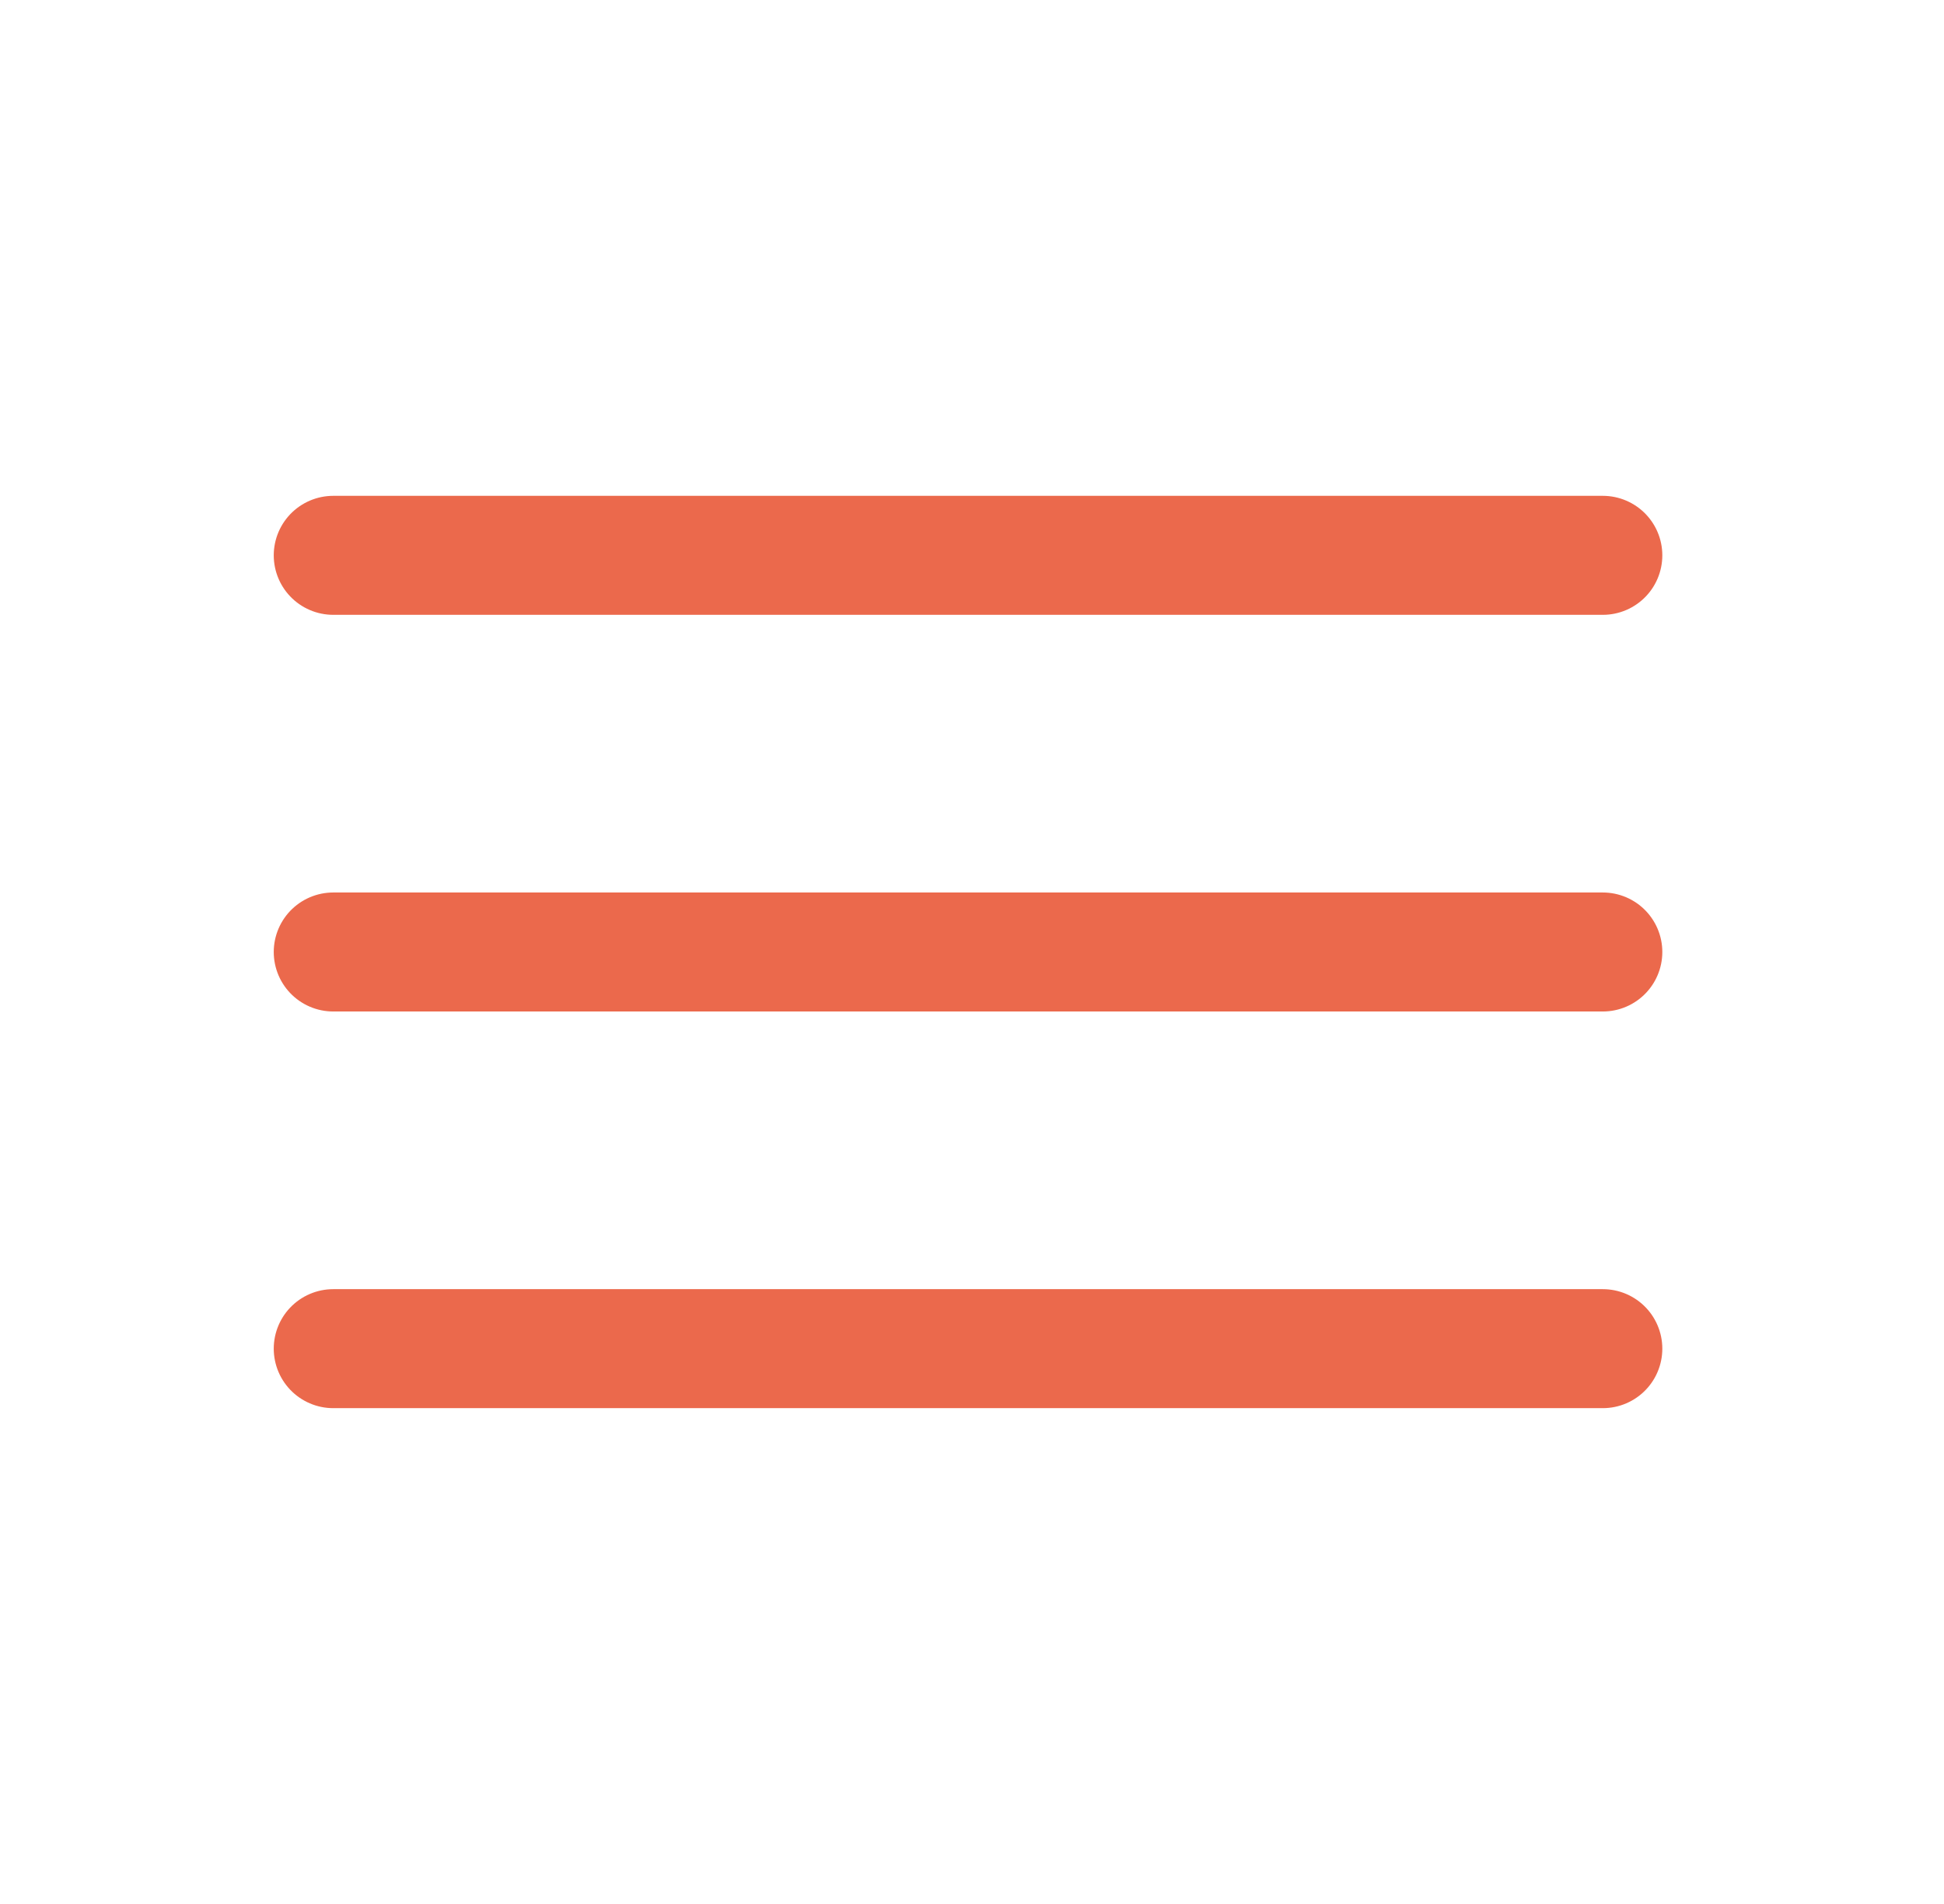
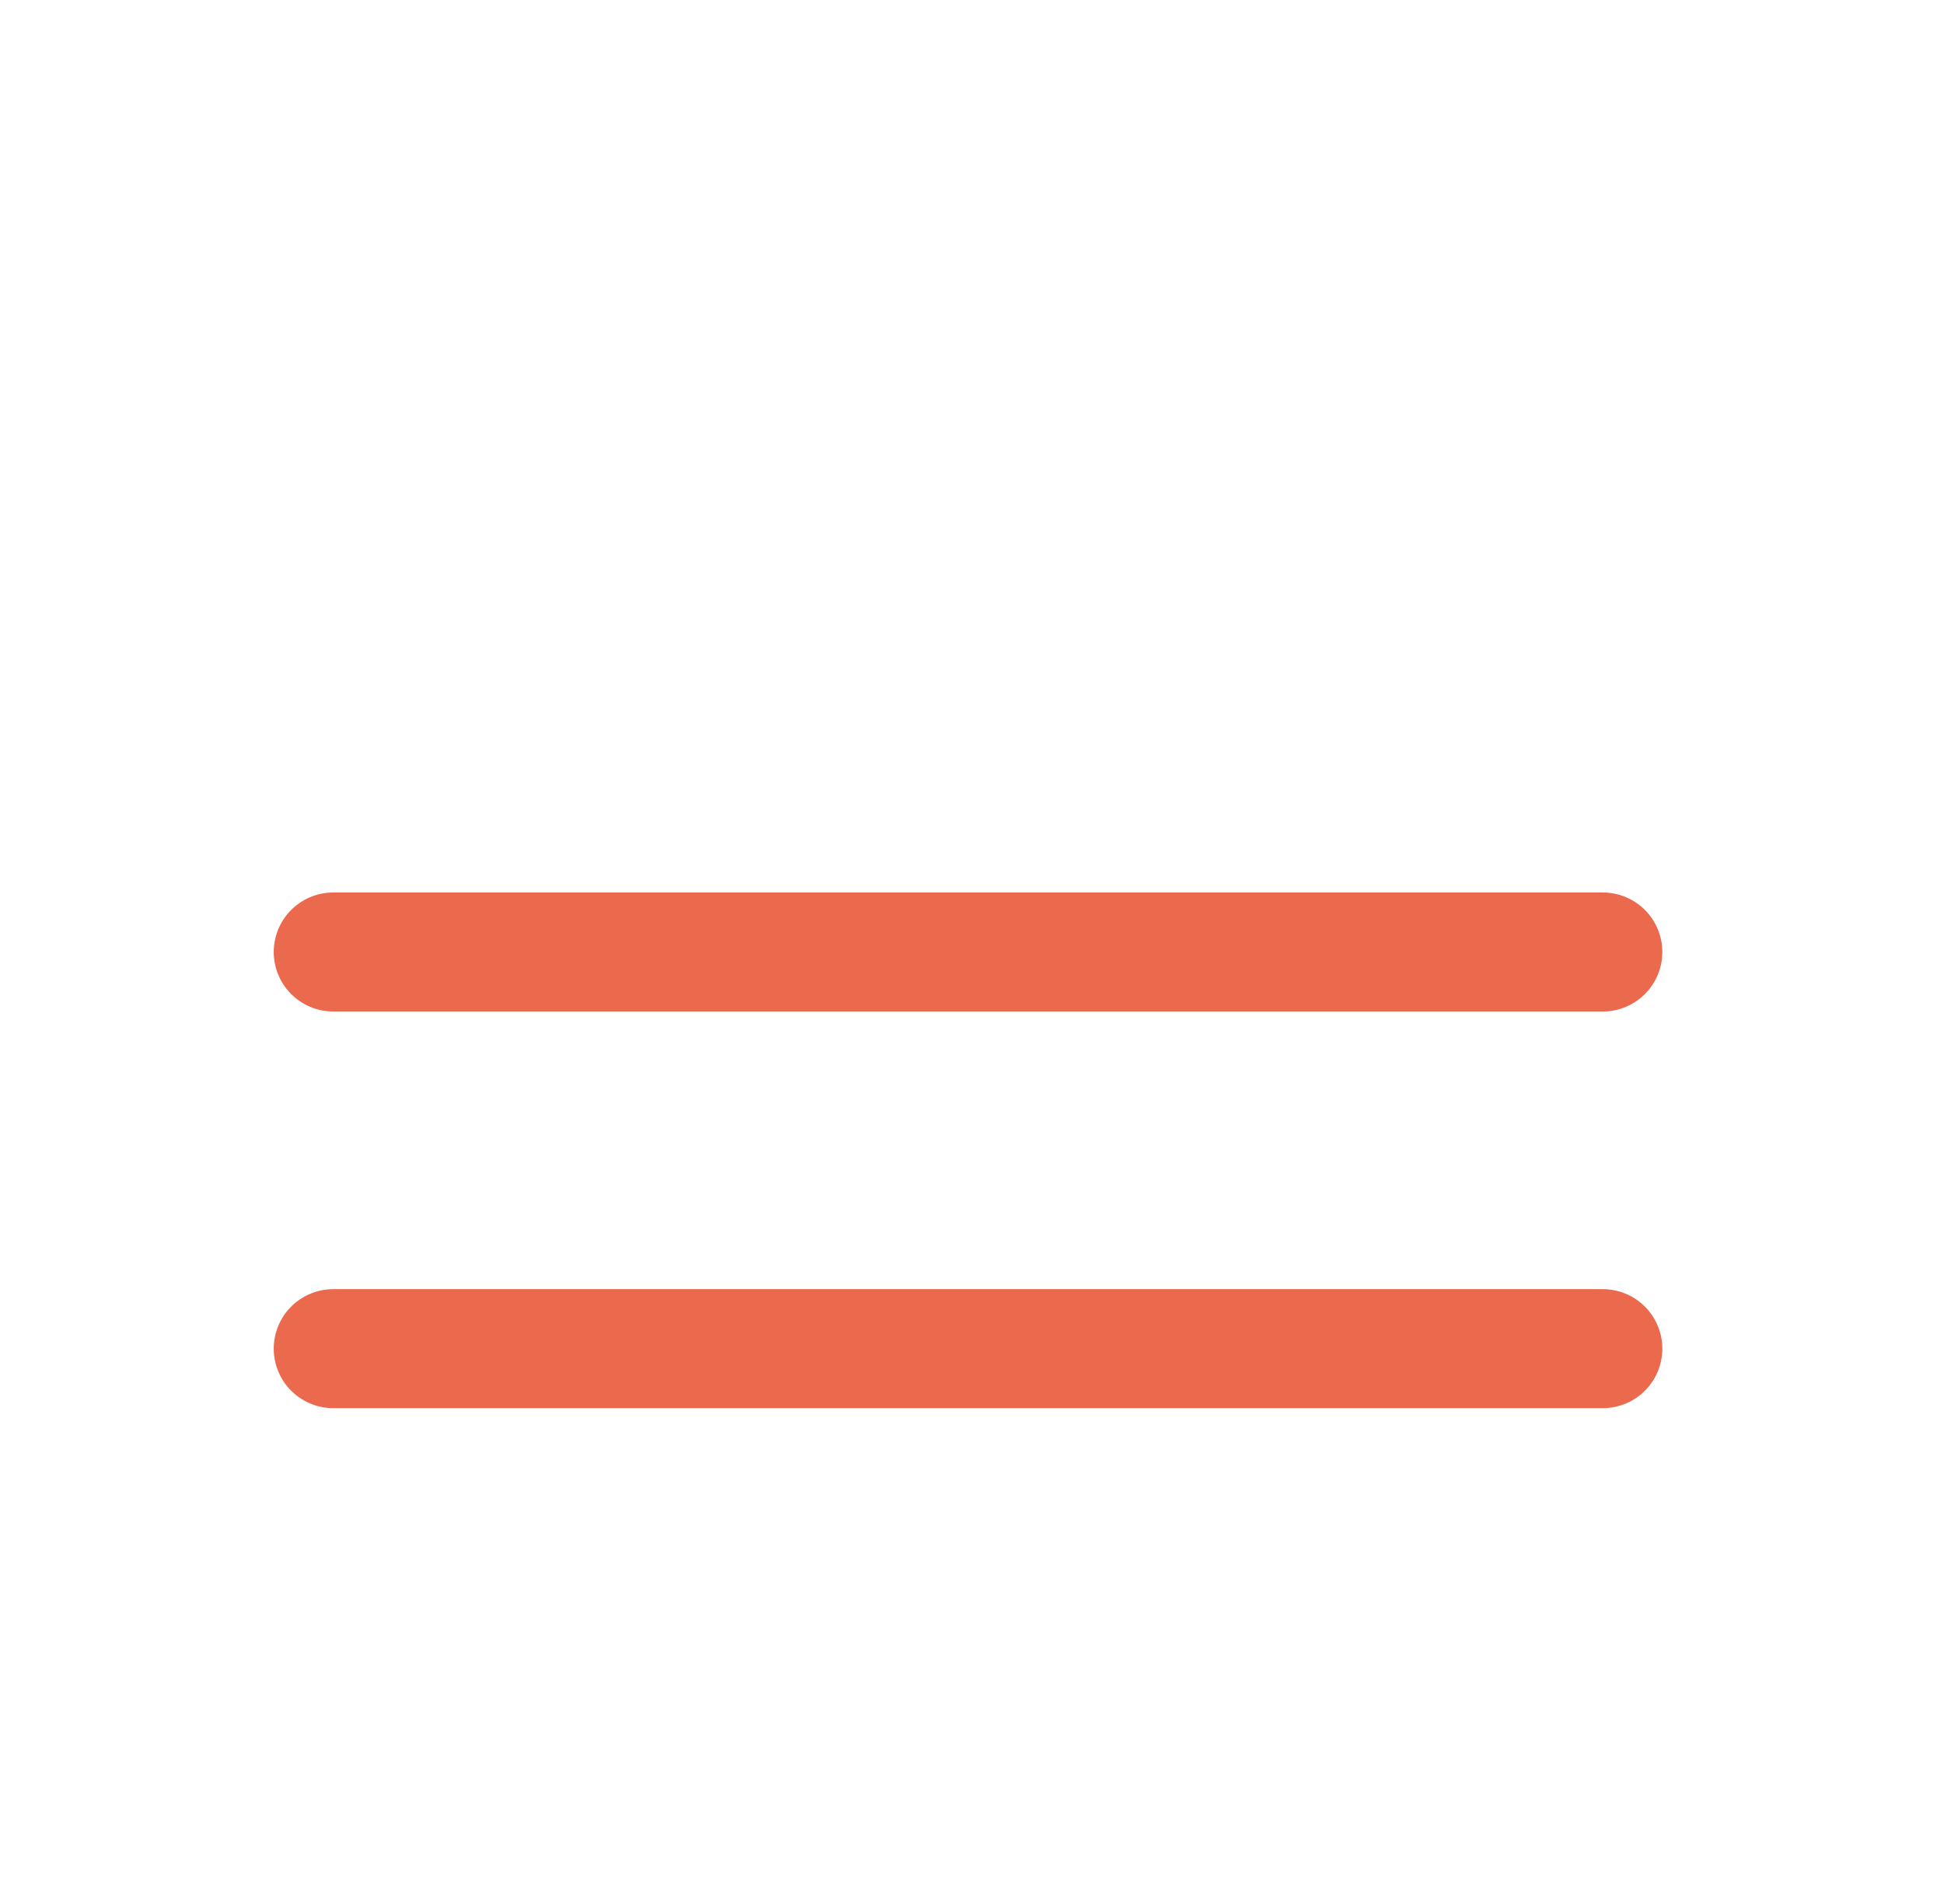
<svg xmlns="http://www.w3.org/2000/svg" width="49" height="48" viewBox="0 0 49 48" fill="none">
-   <path d="M8.4 14H40.4M8.4 24H40.4M8.4 34H40.4" stroke="#EB694C" stroke-width="3" stroke-linecap="round" stroke-linejoin="round" />
+   <path d="M8.4 14M8.4 24H40.4M8.4 34H40.4" stroke="#EB694C" stroke-width="3" stroke-linecap="round" stroke-linejoin="round" />
</svg>